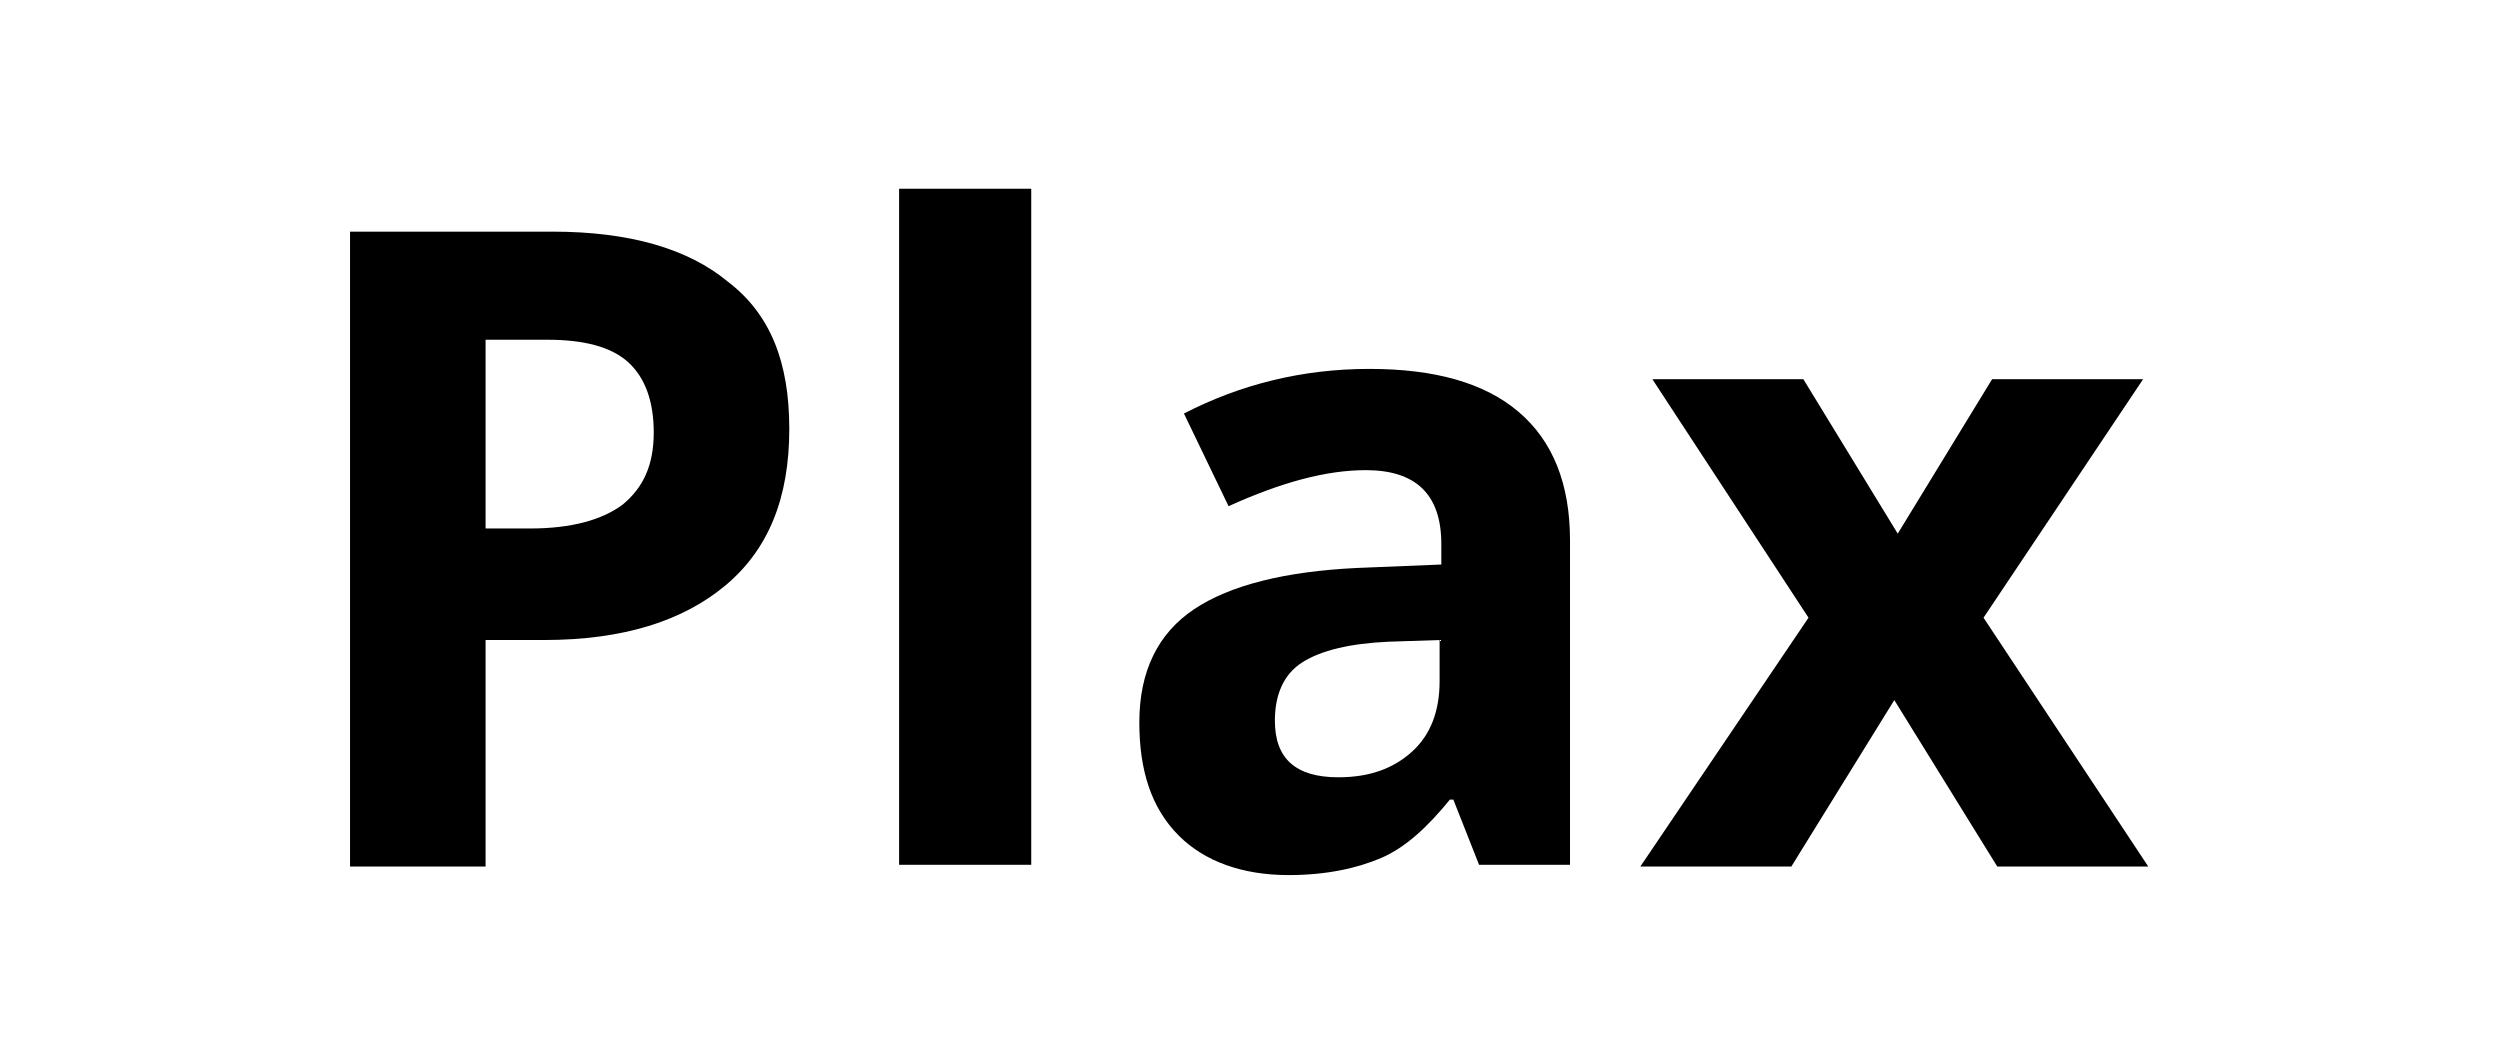
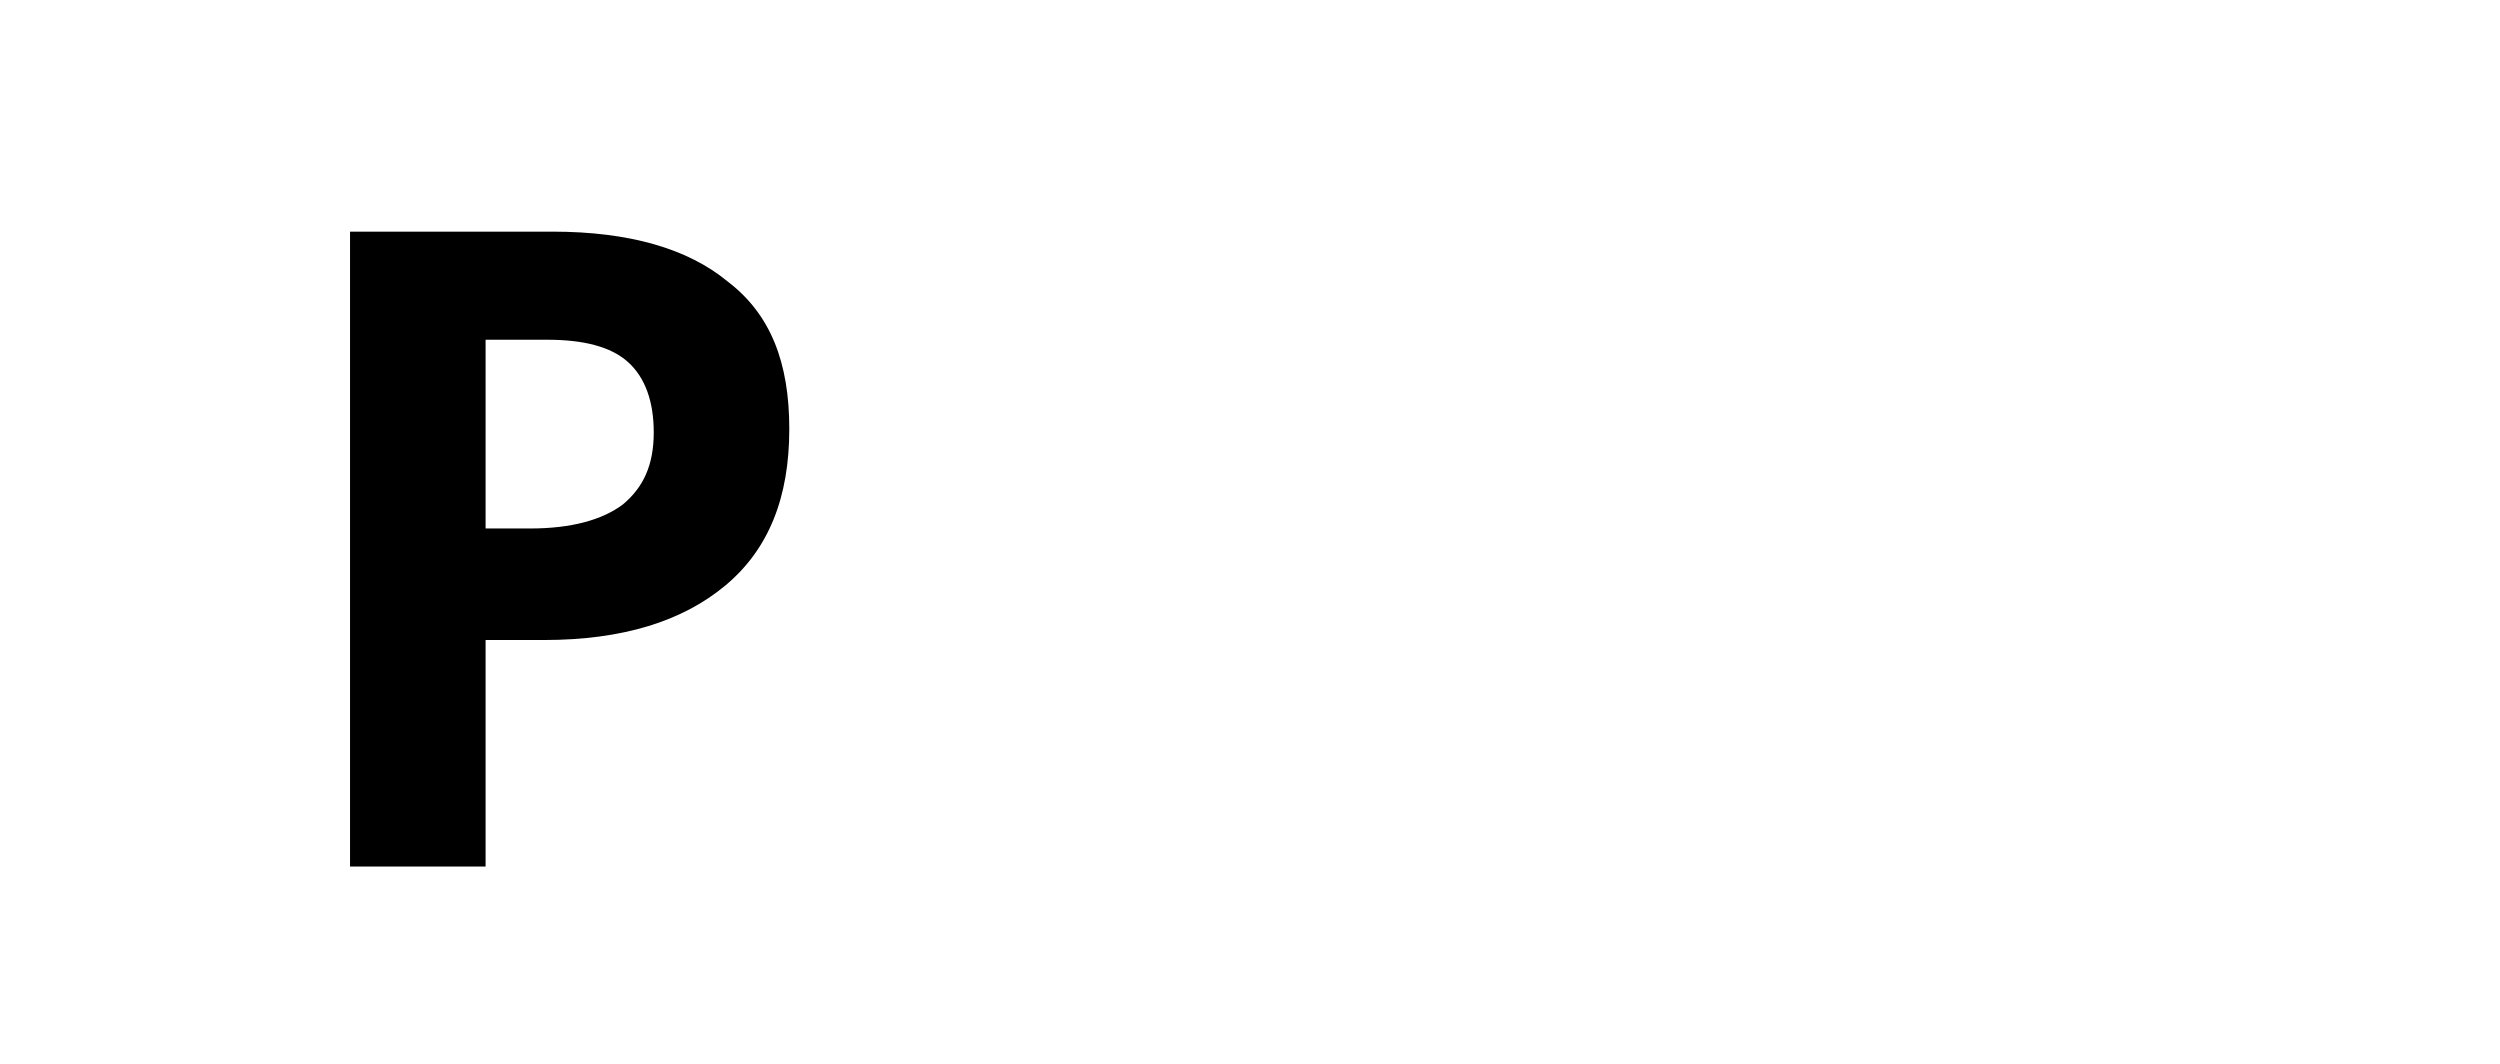
<svg xmlns="http://www.w3.org/2000/svg" version="1.1" id="Layer_1" x="0px" y="0px" viewBox="0 0 145.7 62" style="enable-background:new 0 0 145.7 62;" xml:space="preserve">
  <g>
    <path d="M46,25c0,4-1.2,7-3.7,9.1c-2.5,2.1-6,3.2-10.6,3.2h-3.4v13.2h-7.9v-37h11.8c4.5,0,7.9,1,10.2,2.9C44.9,18.3,46,21.1,46,25z    M28.3,30.8h2.6c2.4,0,4.2-0.5,5.4-1.4c1.2-1,1.8-2.3,1.8-4.2c0-1.8-0.5-3.2-1.5-4.1c-1-0.9-2.6-1.3-4.7-1.3h-3.6V30.8z" />
-     <path d="M60.1,50.4h-7.7V11h7.7V50.4z" />
-     <path d="M86.2,50.4l-1.5-3.8h-0.2c-1.3,1.6-2.6,2.8-4,3.4s-3.2,1-5.4,1c-2.7,0-4.9-0.8-6.4-2.3c-1.6-1.6-2.3-3.8-2.3-6.6   c0-3,1.1-5.2,3.2-6.6s5.3-2.2,9.5-2.4l4.9-0.2v-1.2c0-2.9-1.5-4.3-4.4-4.3c-2.3,0-4.9,0.7-8,2.1L69,24.1c3.3-1.7,6.9-2.6,10.8-2.6   c3.8,0,6.7,0.8,8.7,2.5c2,1.7,3,4.2,3,7.5v18.9H86.2z M83.9,37.3l-3,0.1c-2.2,0.1-3.9,0.5-5,1.2c-1.1,0.7-1.6,1.9-1.6,3.4   c0,2.2,1.2,3.3,3.7,3.3c1.8,0,3.2-0.5,4.3-1.5c1.1-1,1.6-2.4,1.6-4.1V37.3z" />
-     <path d="M105.4,36l-9.1-13.9h8.8l5.5,9l5.5-9h8.8L115.6,36l9.6,14.5h-8.8l-6-9.7l-6,9.7h-8.8L105.4,36z" />
  </g>
</svg>